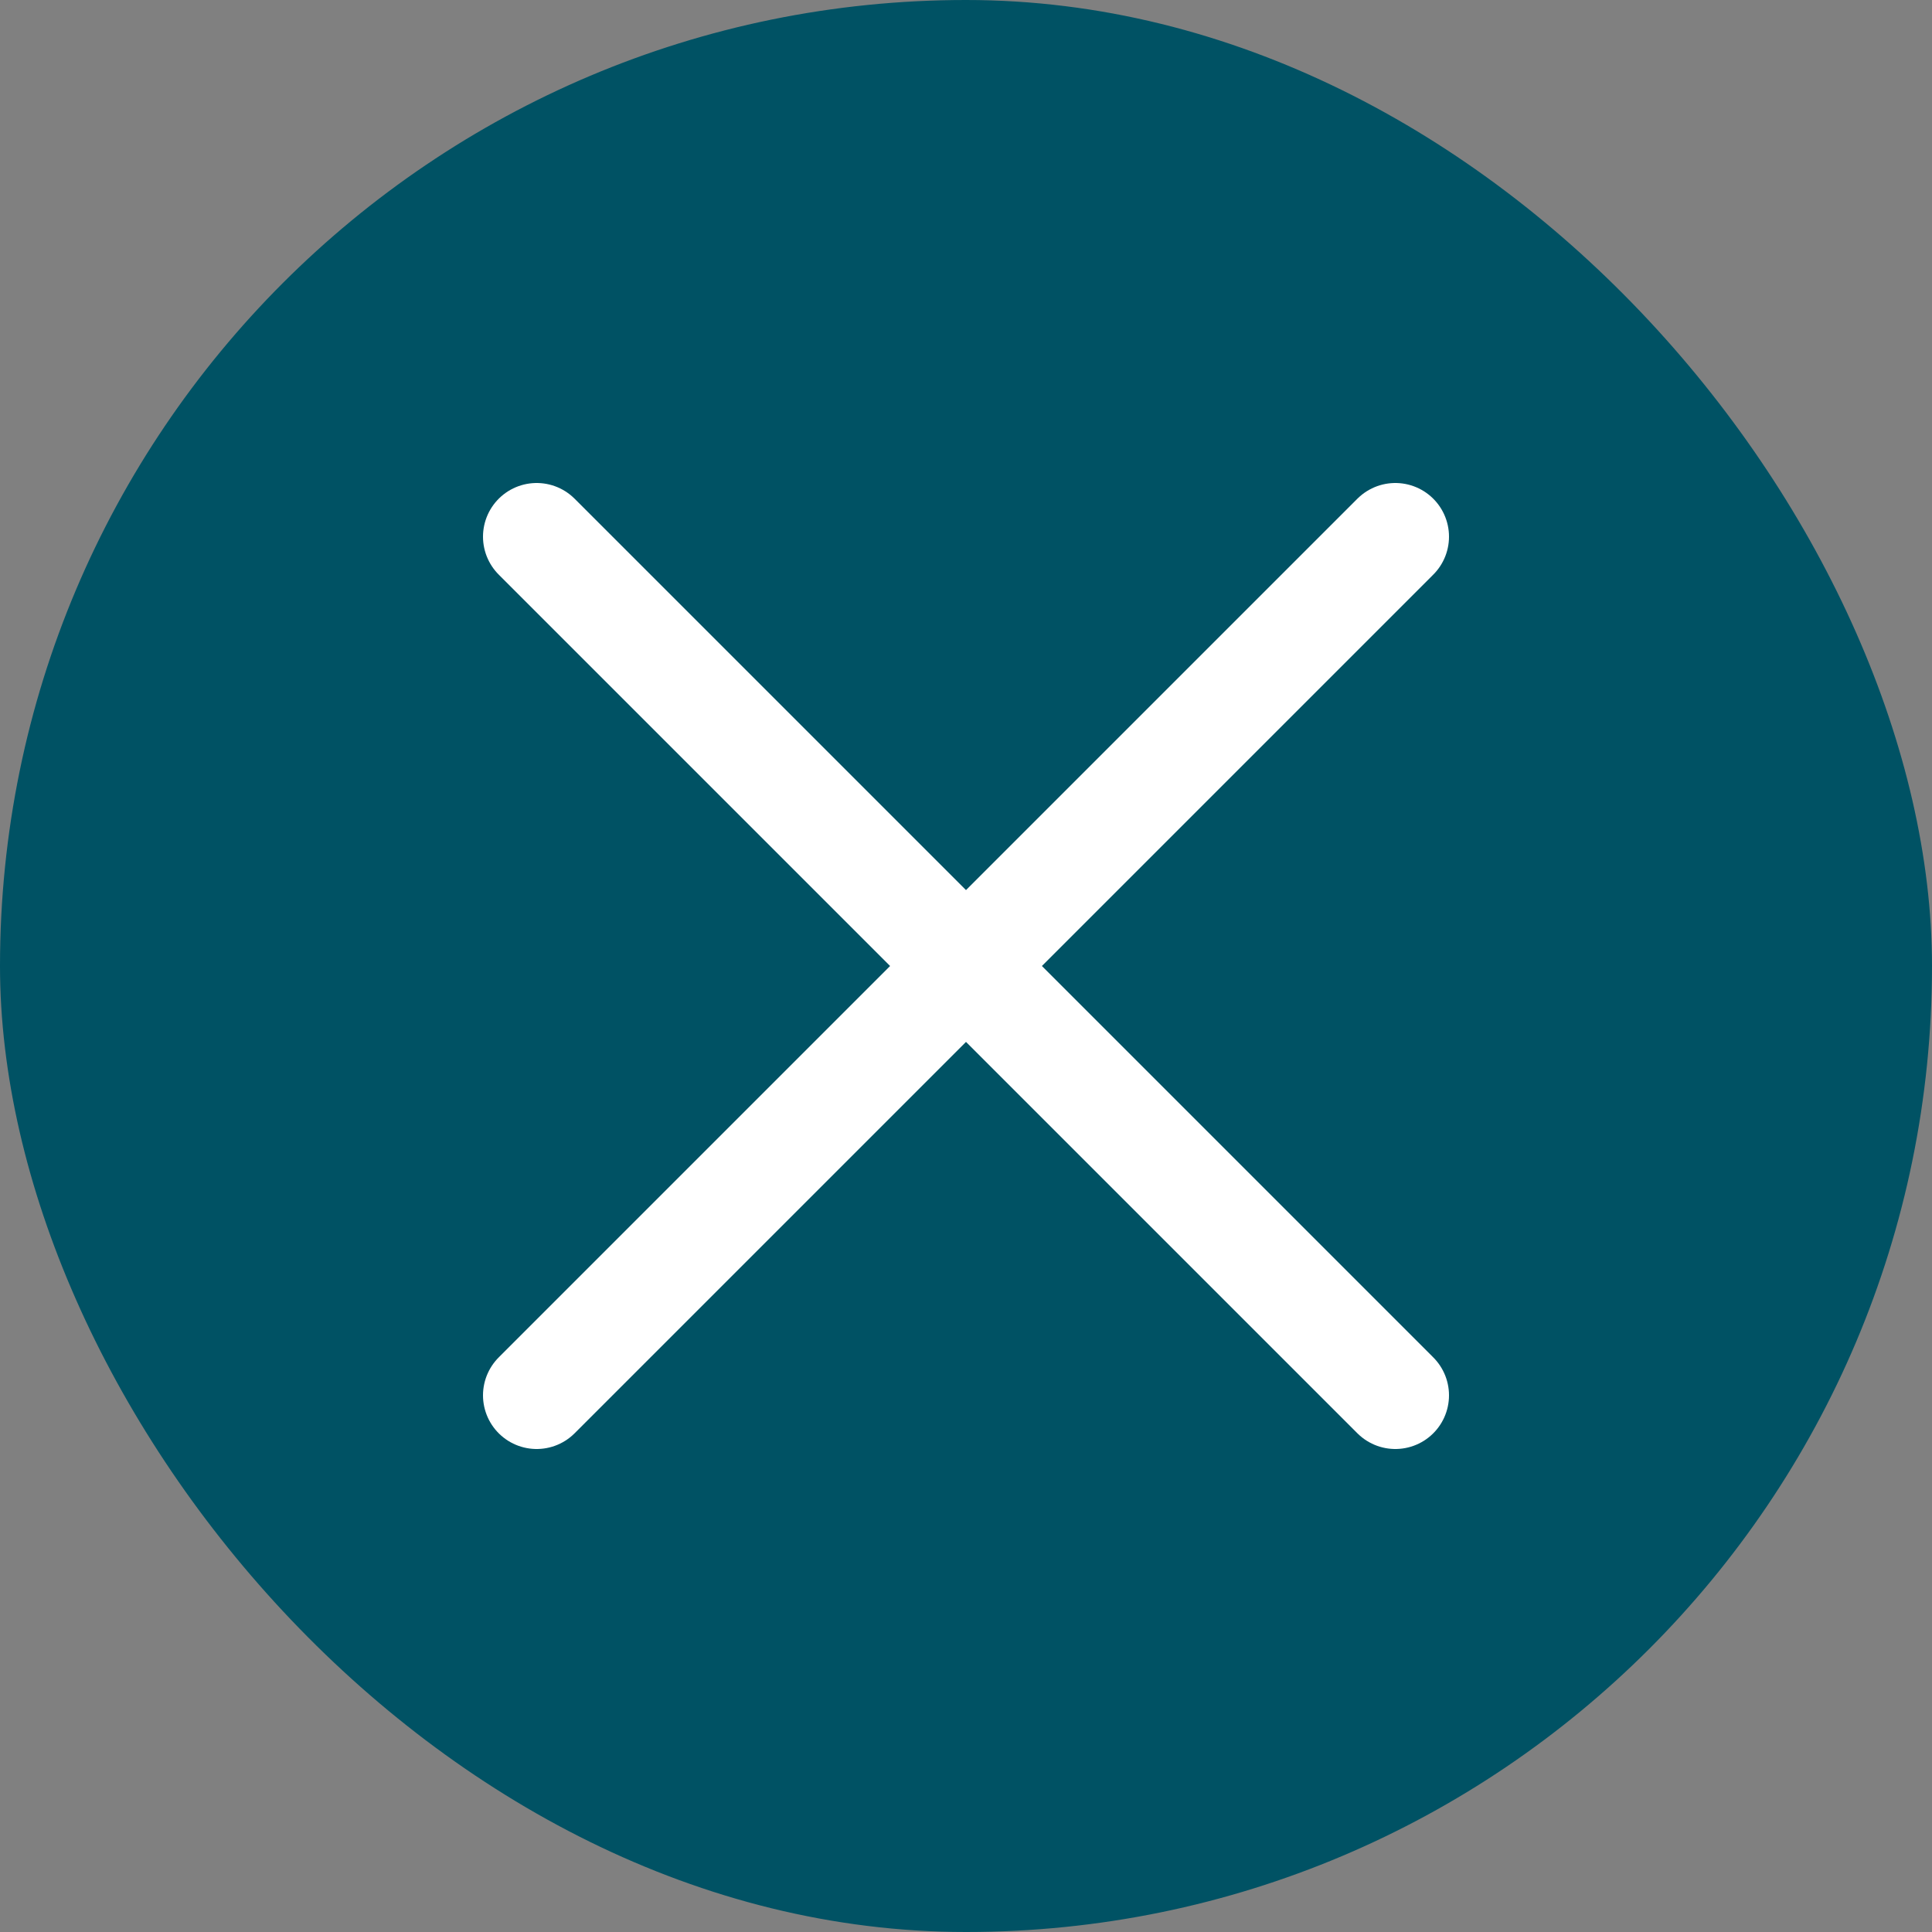
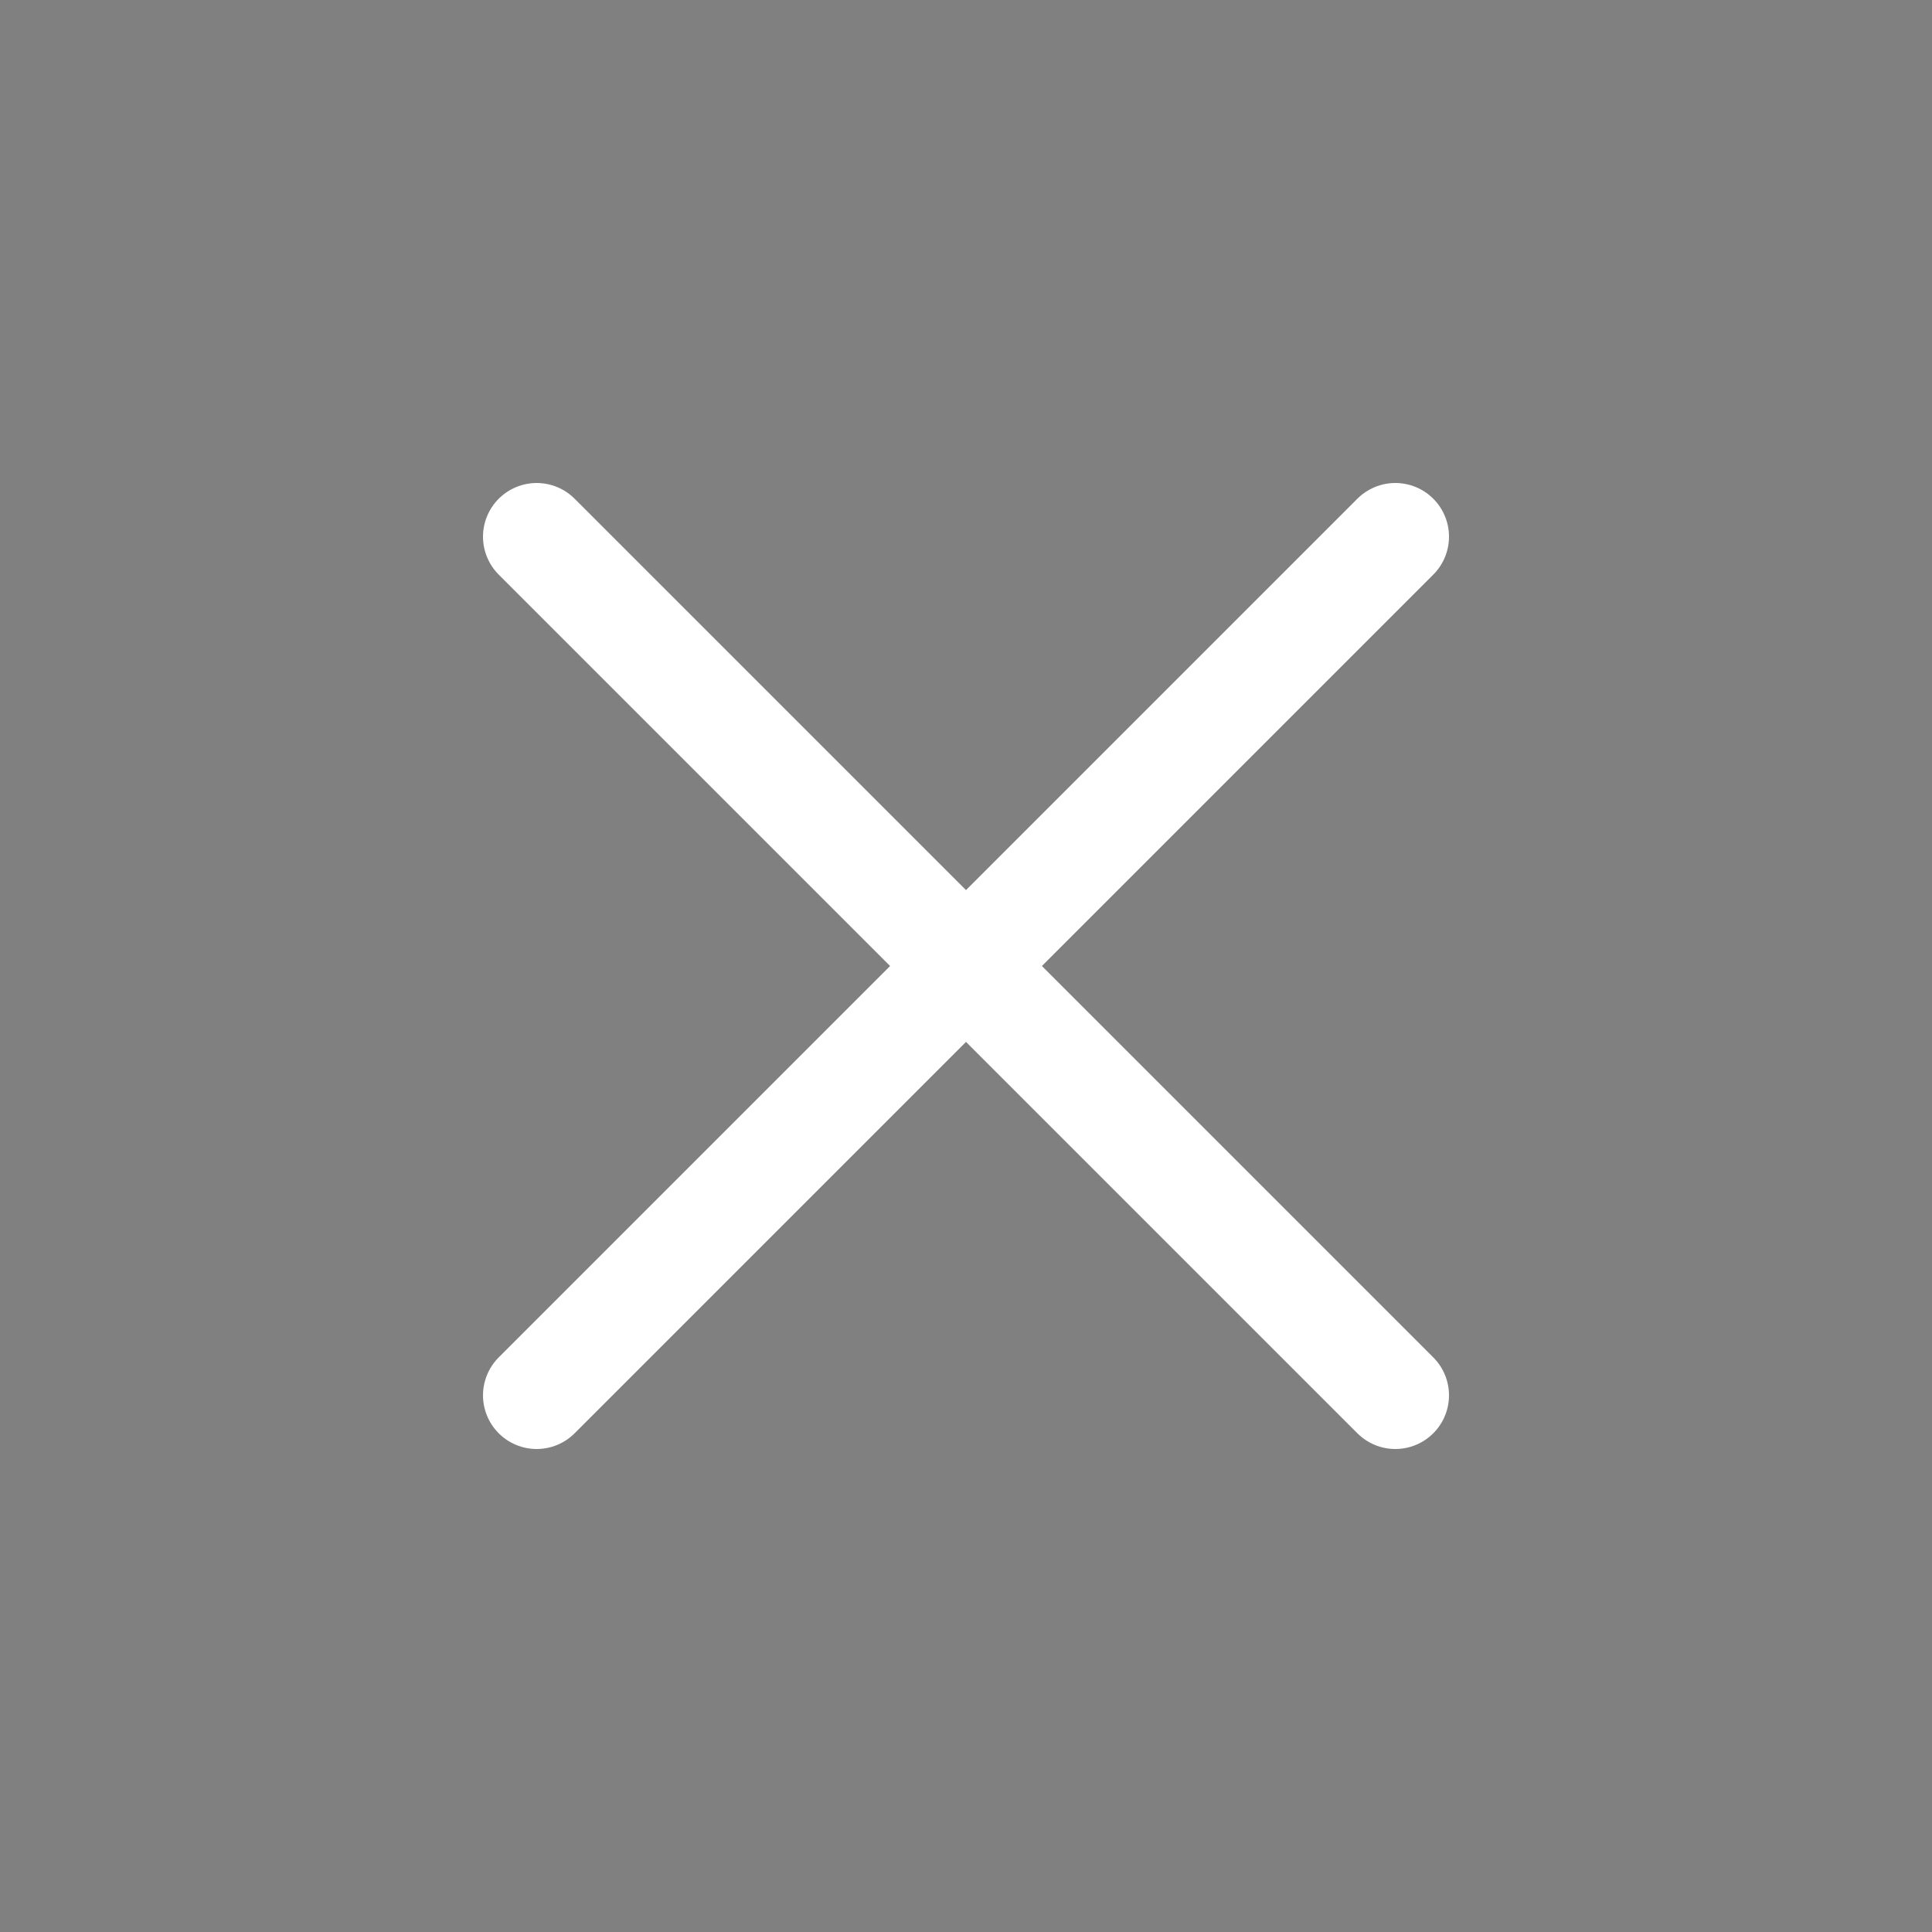
<svg xmlns="http://www.w3.org/2000/svg" width="18" height="18" viewBox="0 0 18 18" fill="none">
  <rect x="0" y="0" width="18" height="18" fill="#808080" stroke="none" />
-   <rect width="18" height="18" rx="9" fill="#005264" />
  <path d="M13 13L5 5M5 13L13 5" stroke="white" stroke-linecap="round" stroke-linejoin="round" />
</svg>